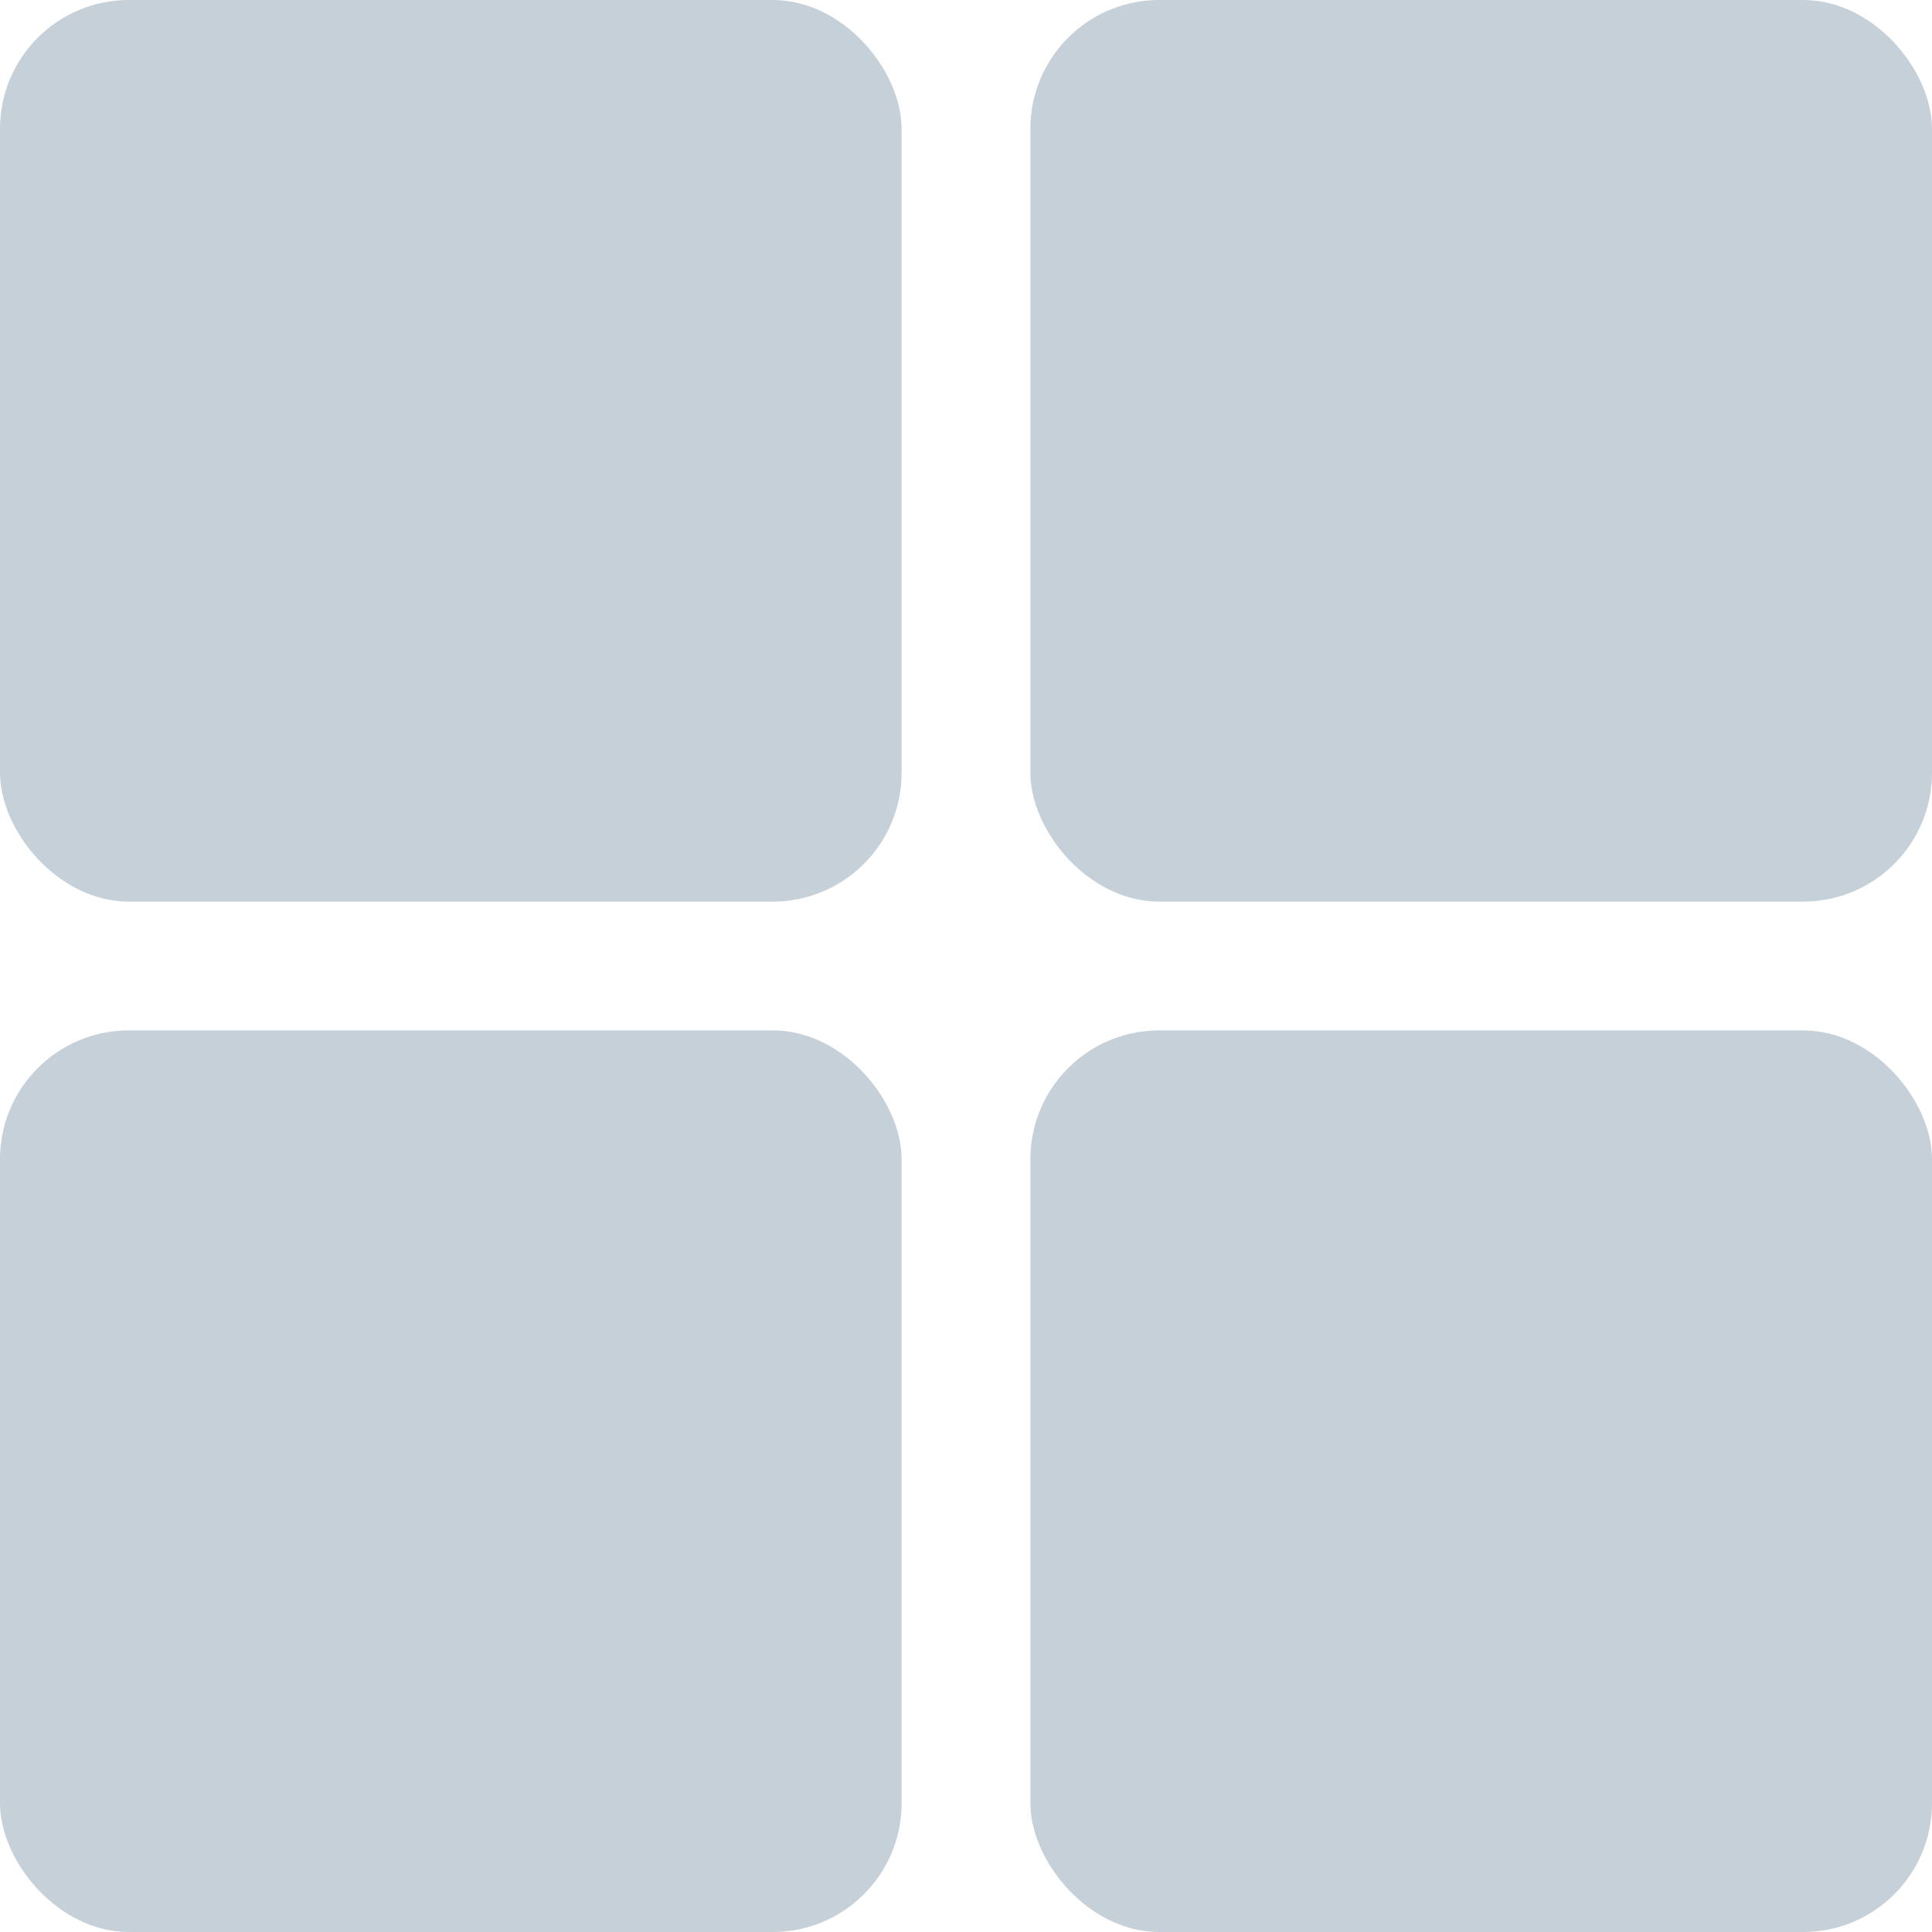
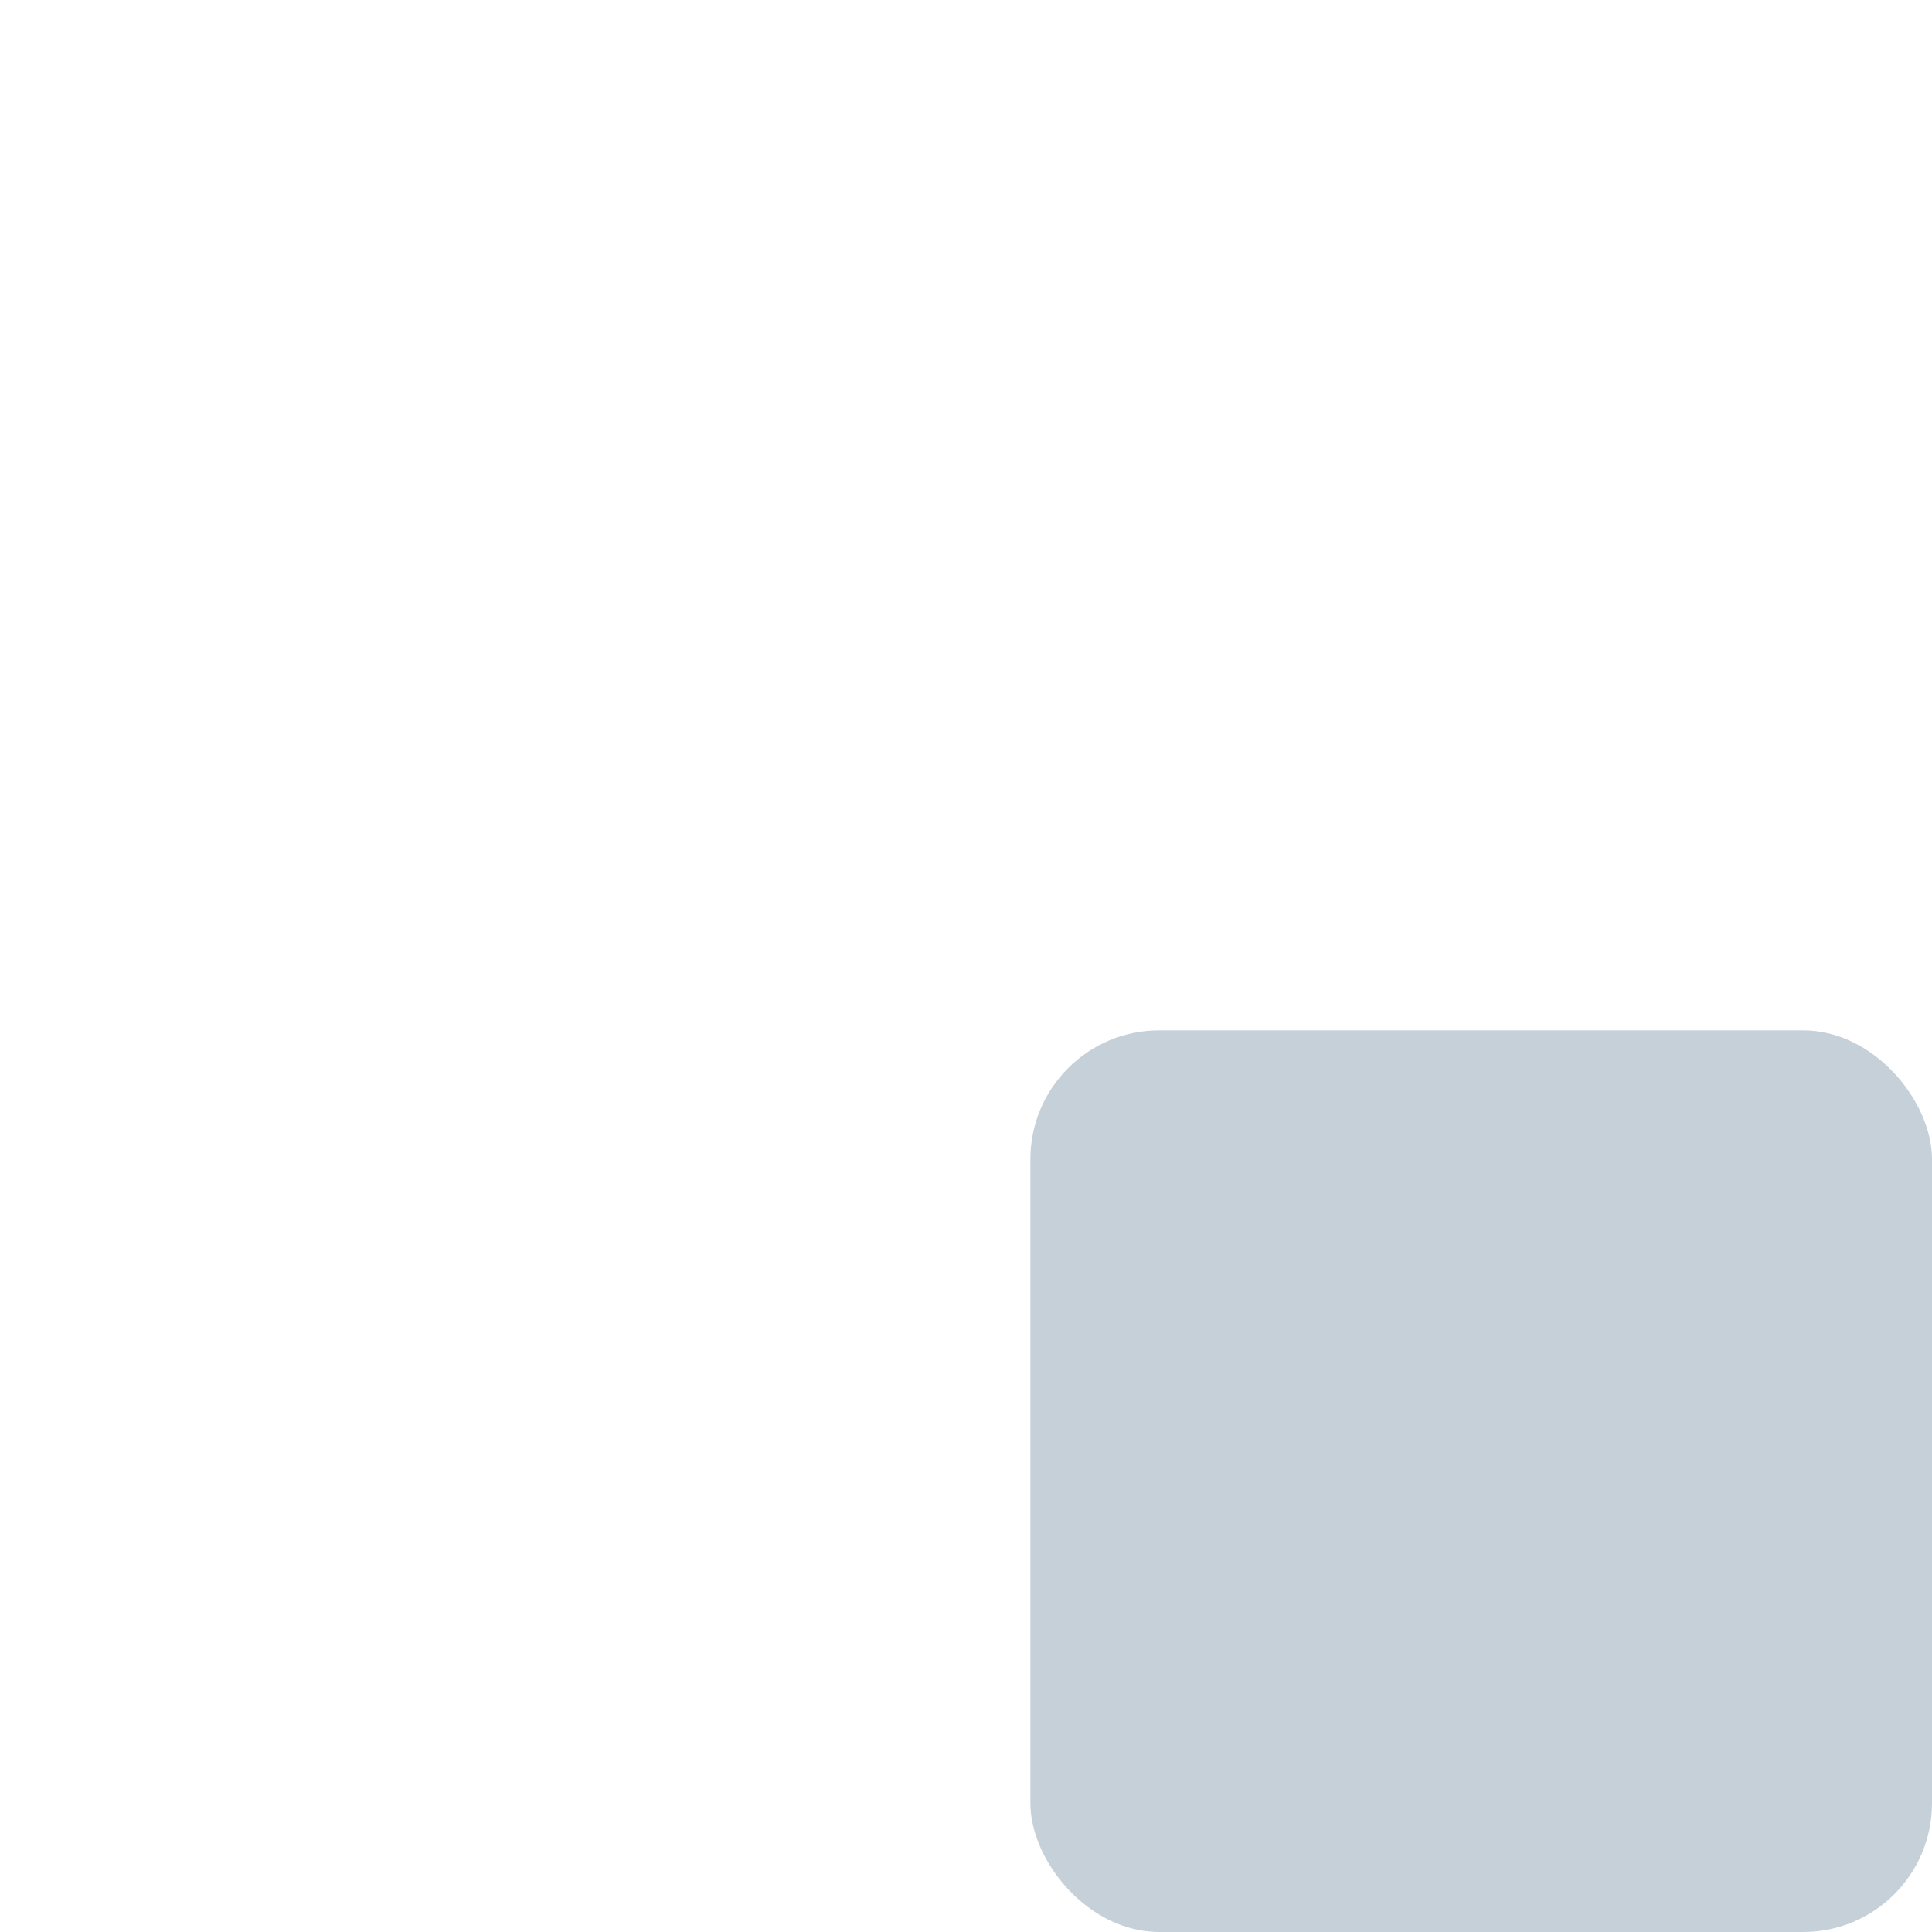
<svg xmlns="http://www.w3.org/2000/svg" width="30" height="30" viewBox="0 0 30 30" fill="none">
-   <rect width="14" height="14" rx="2" fill="#C6D0D8" />
-   <rect x="16" width="14" height="14" rx="2" fill="#C6D0D8" />
  <rect x="16" y="16" width="14" height="14" rx="2" fill="#C6D0D8" />
-   <rect y="16" width="14" height="14" rx="2" fill="#C6D0D8" />
</svg>